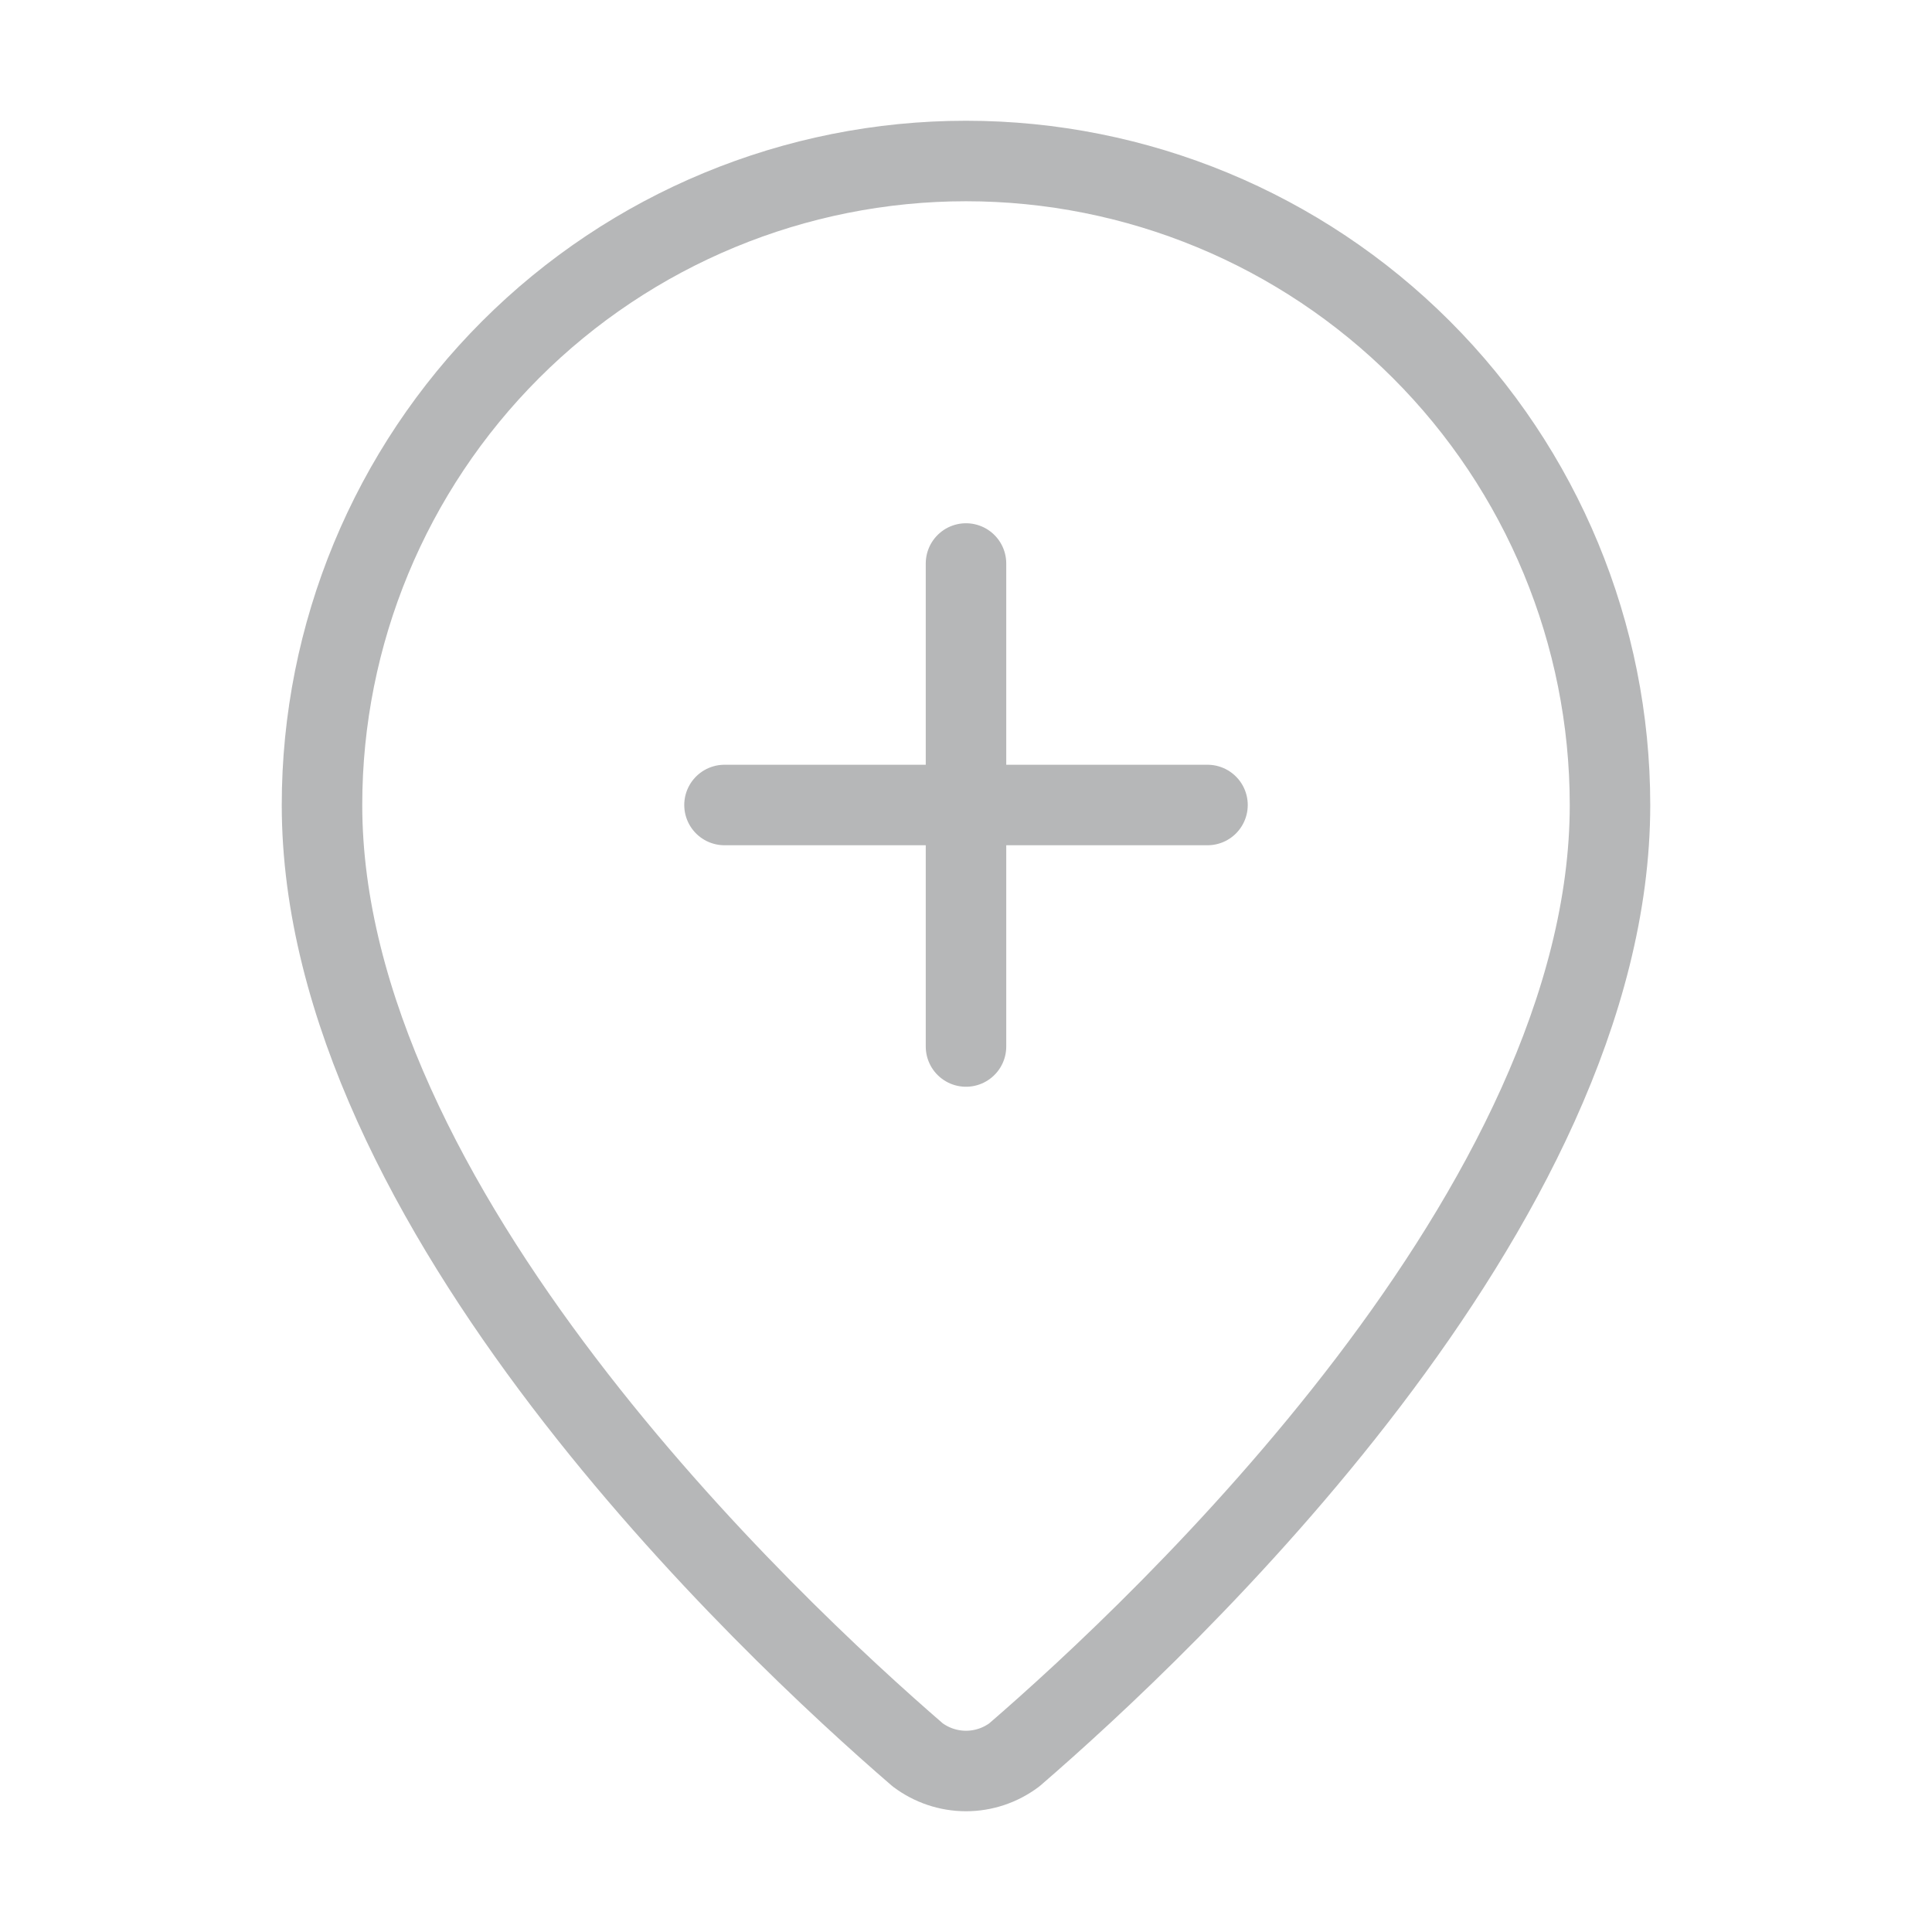
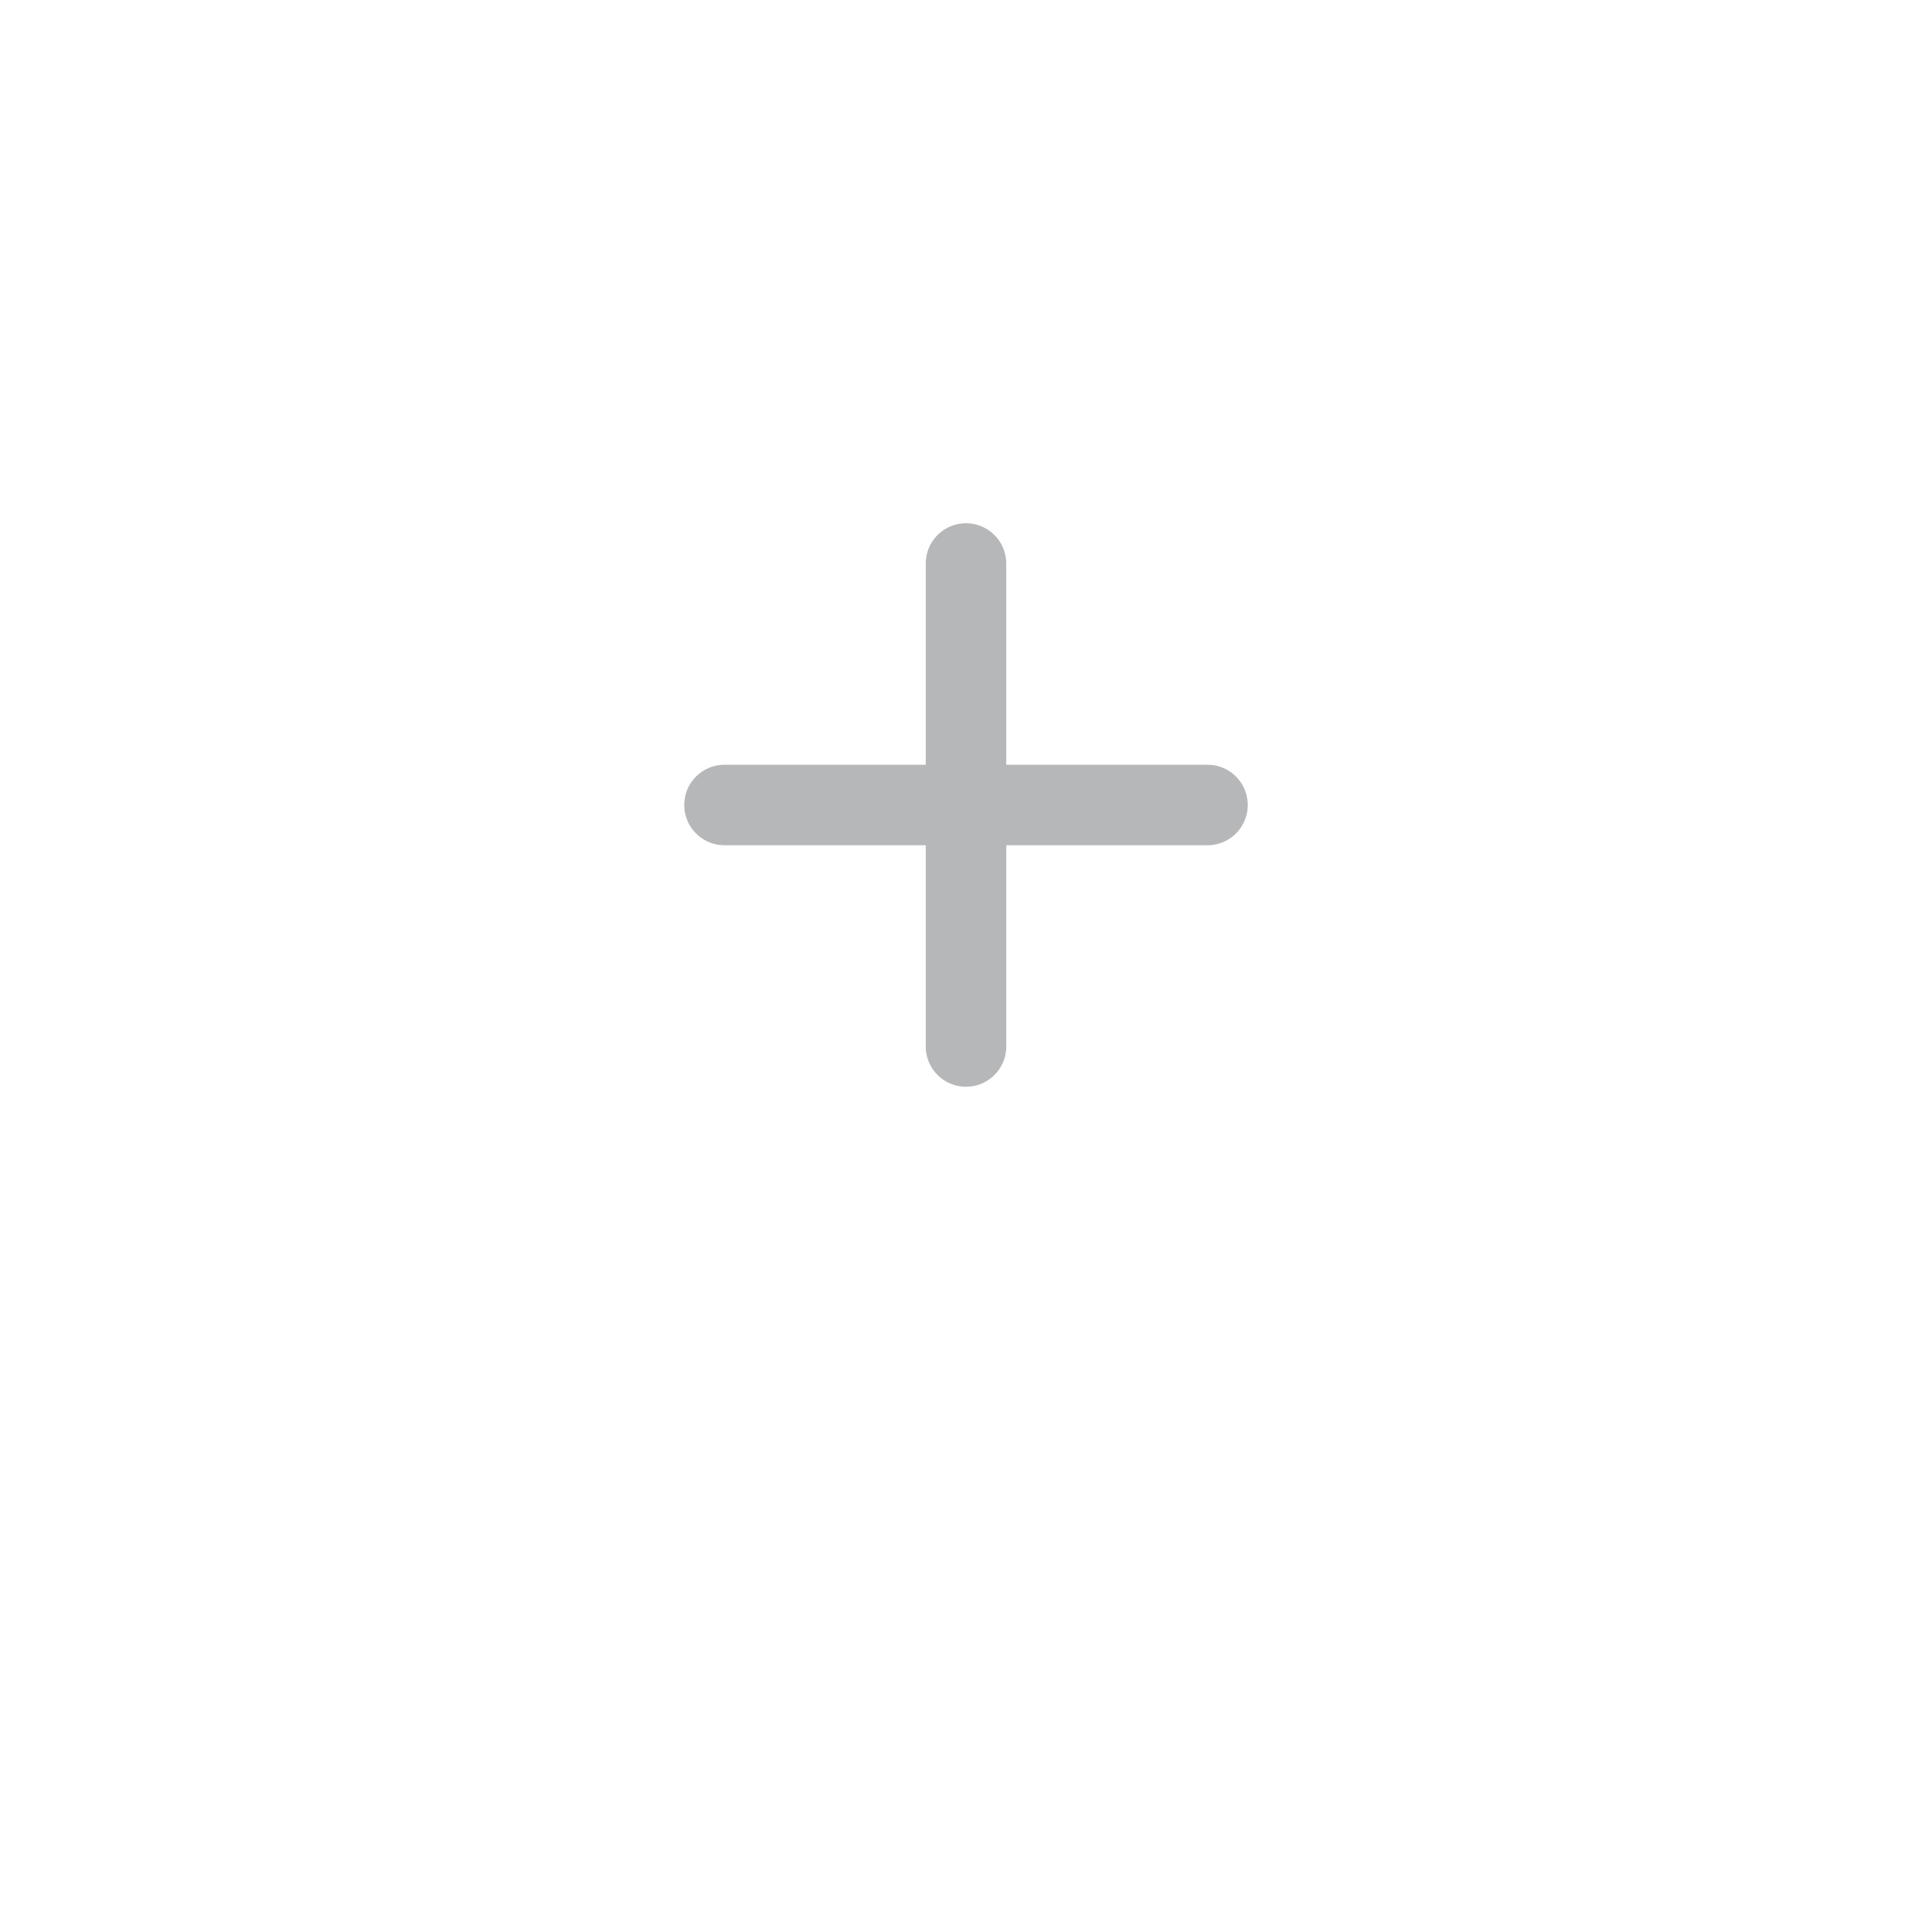
<svg xmlns="http://www.w3.org/2000/svg" width="24" height="24" viewBox="0 0 24 24" fill="none">
  <g opacity="0.8">
-     <path d="M20 10C20 14.993 14.461 20.193 12.601 21.799C12.428 21.929 12.217 22 12 22C11.783 22 11.572 21.929 11.399 21.799C9.539 20.193 4 14.993 4 10C4 7.878 4.843 5.843 6.343 4.343C7.843 2.843 9.878 2 12 2C14.122 2 16.157 2.843 17.657 4.343C19.157 5.843 20 7.878 20 10Z" stroke="#A4A5A6" stroke-linecap="round" stroke-linejoin="round" />
    <path d="M12 7V13" stroke="#A4A5A6" stroke-linecap="round" stroke-linejoin="round" />
    <path d="M9 10H15" stroke="#A4A5A6" stroke-linecap="round" stroke-linejoin="round" />
  </g>
</svg>